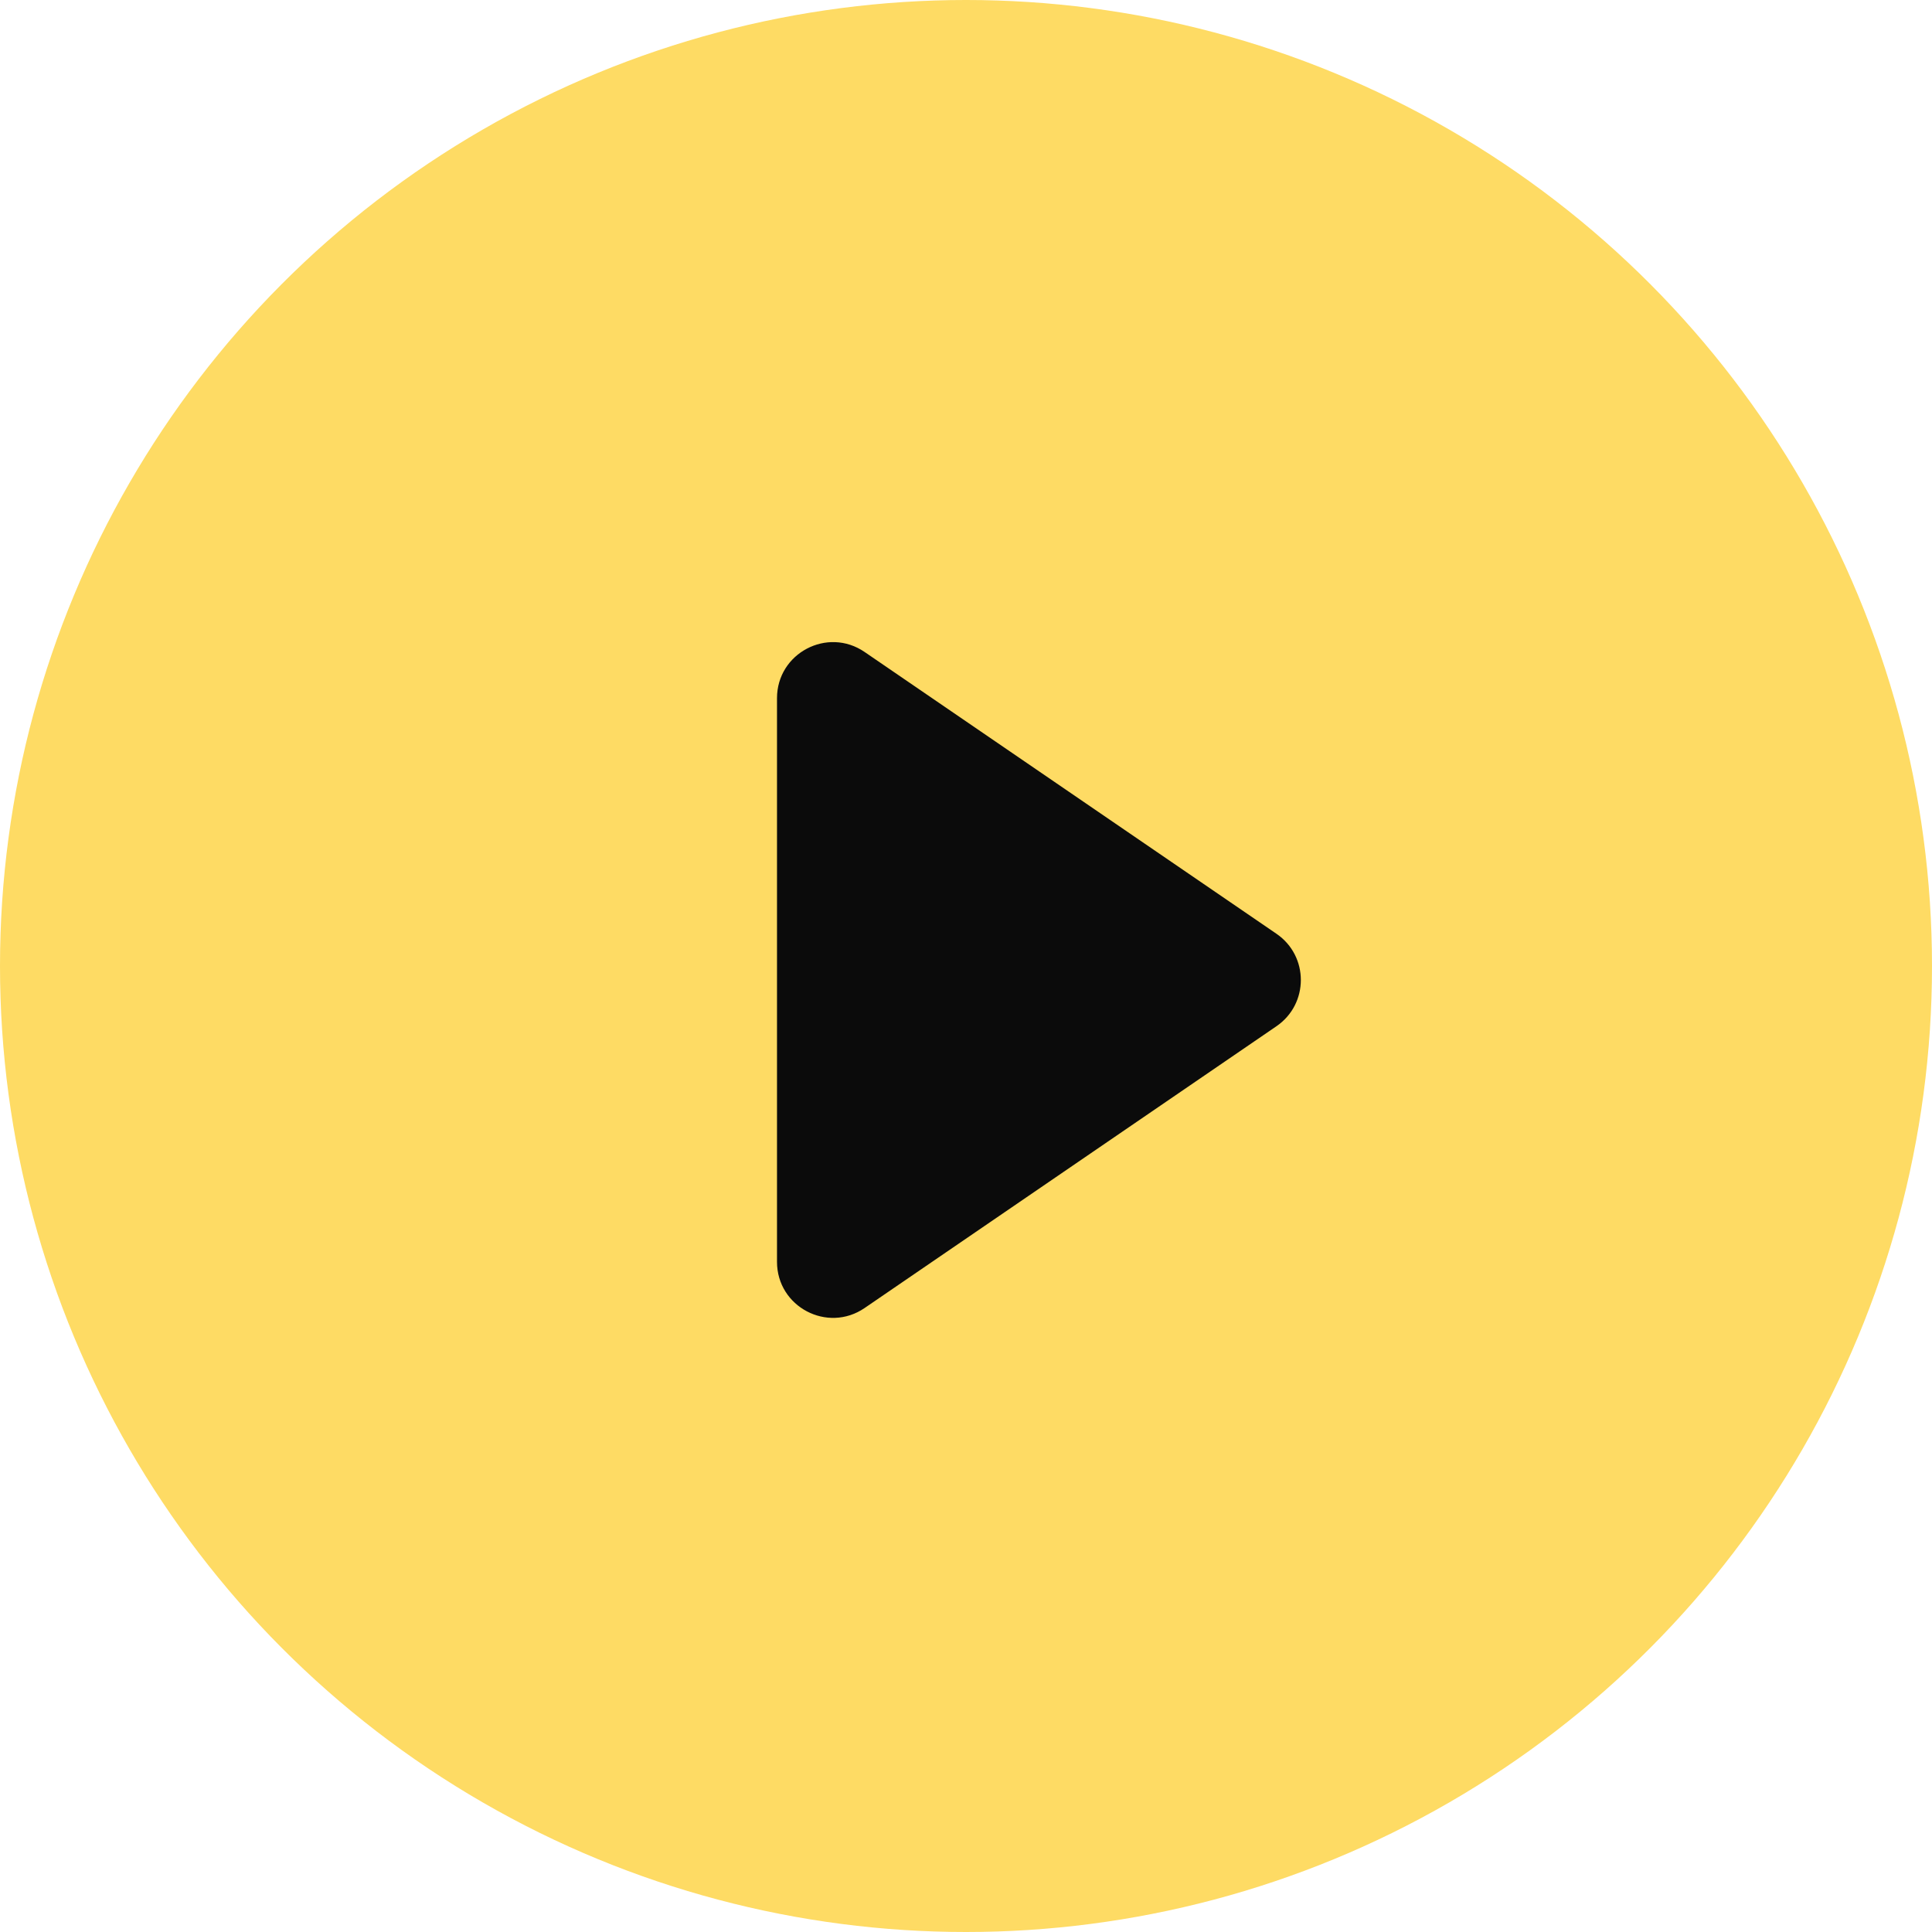
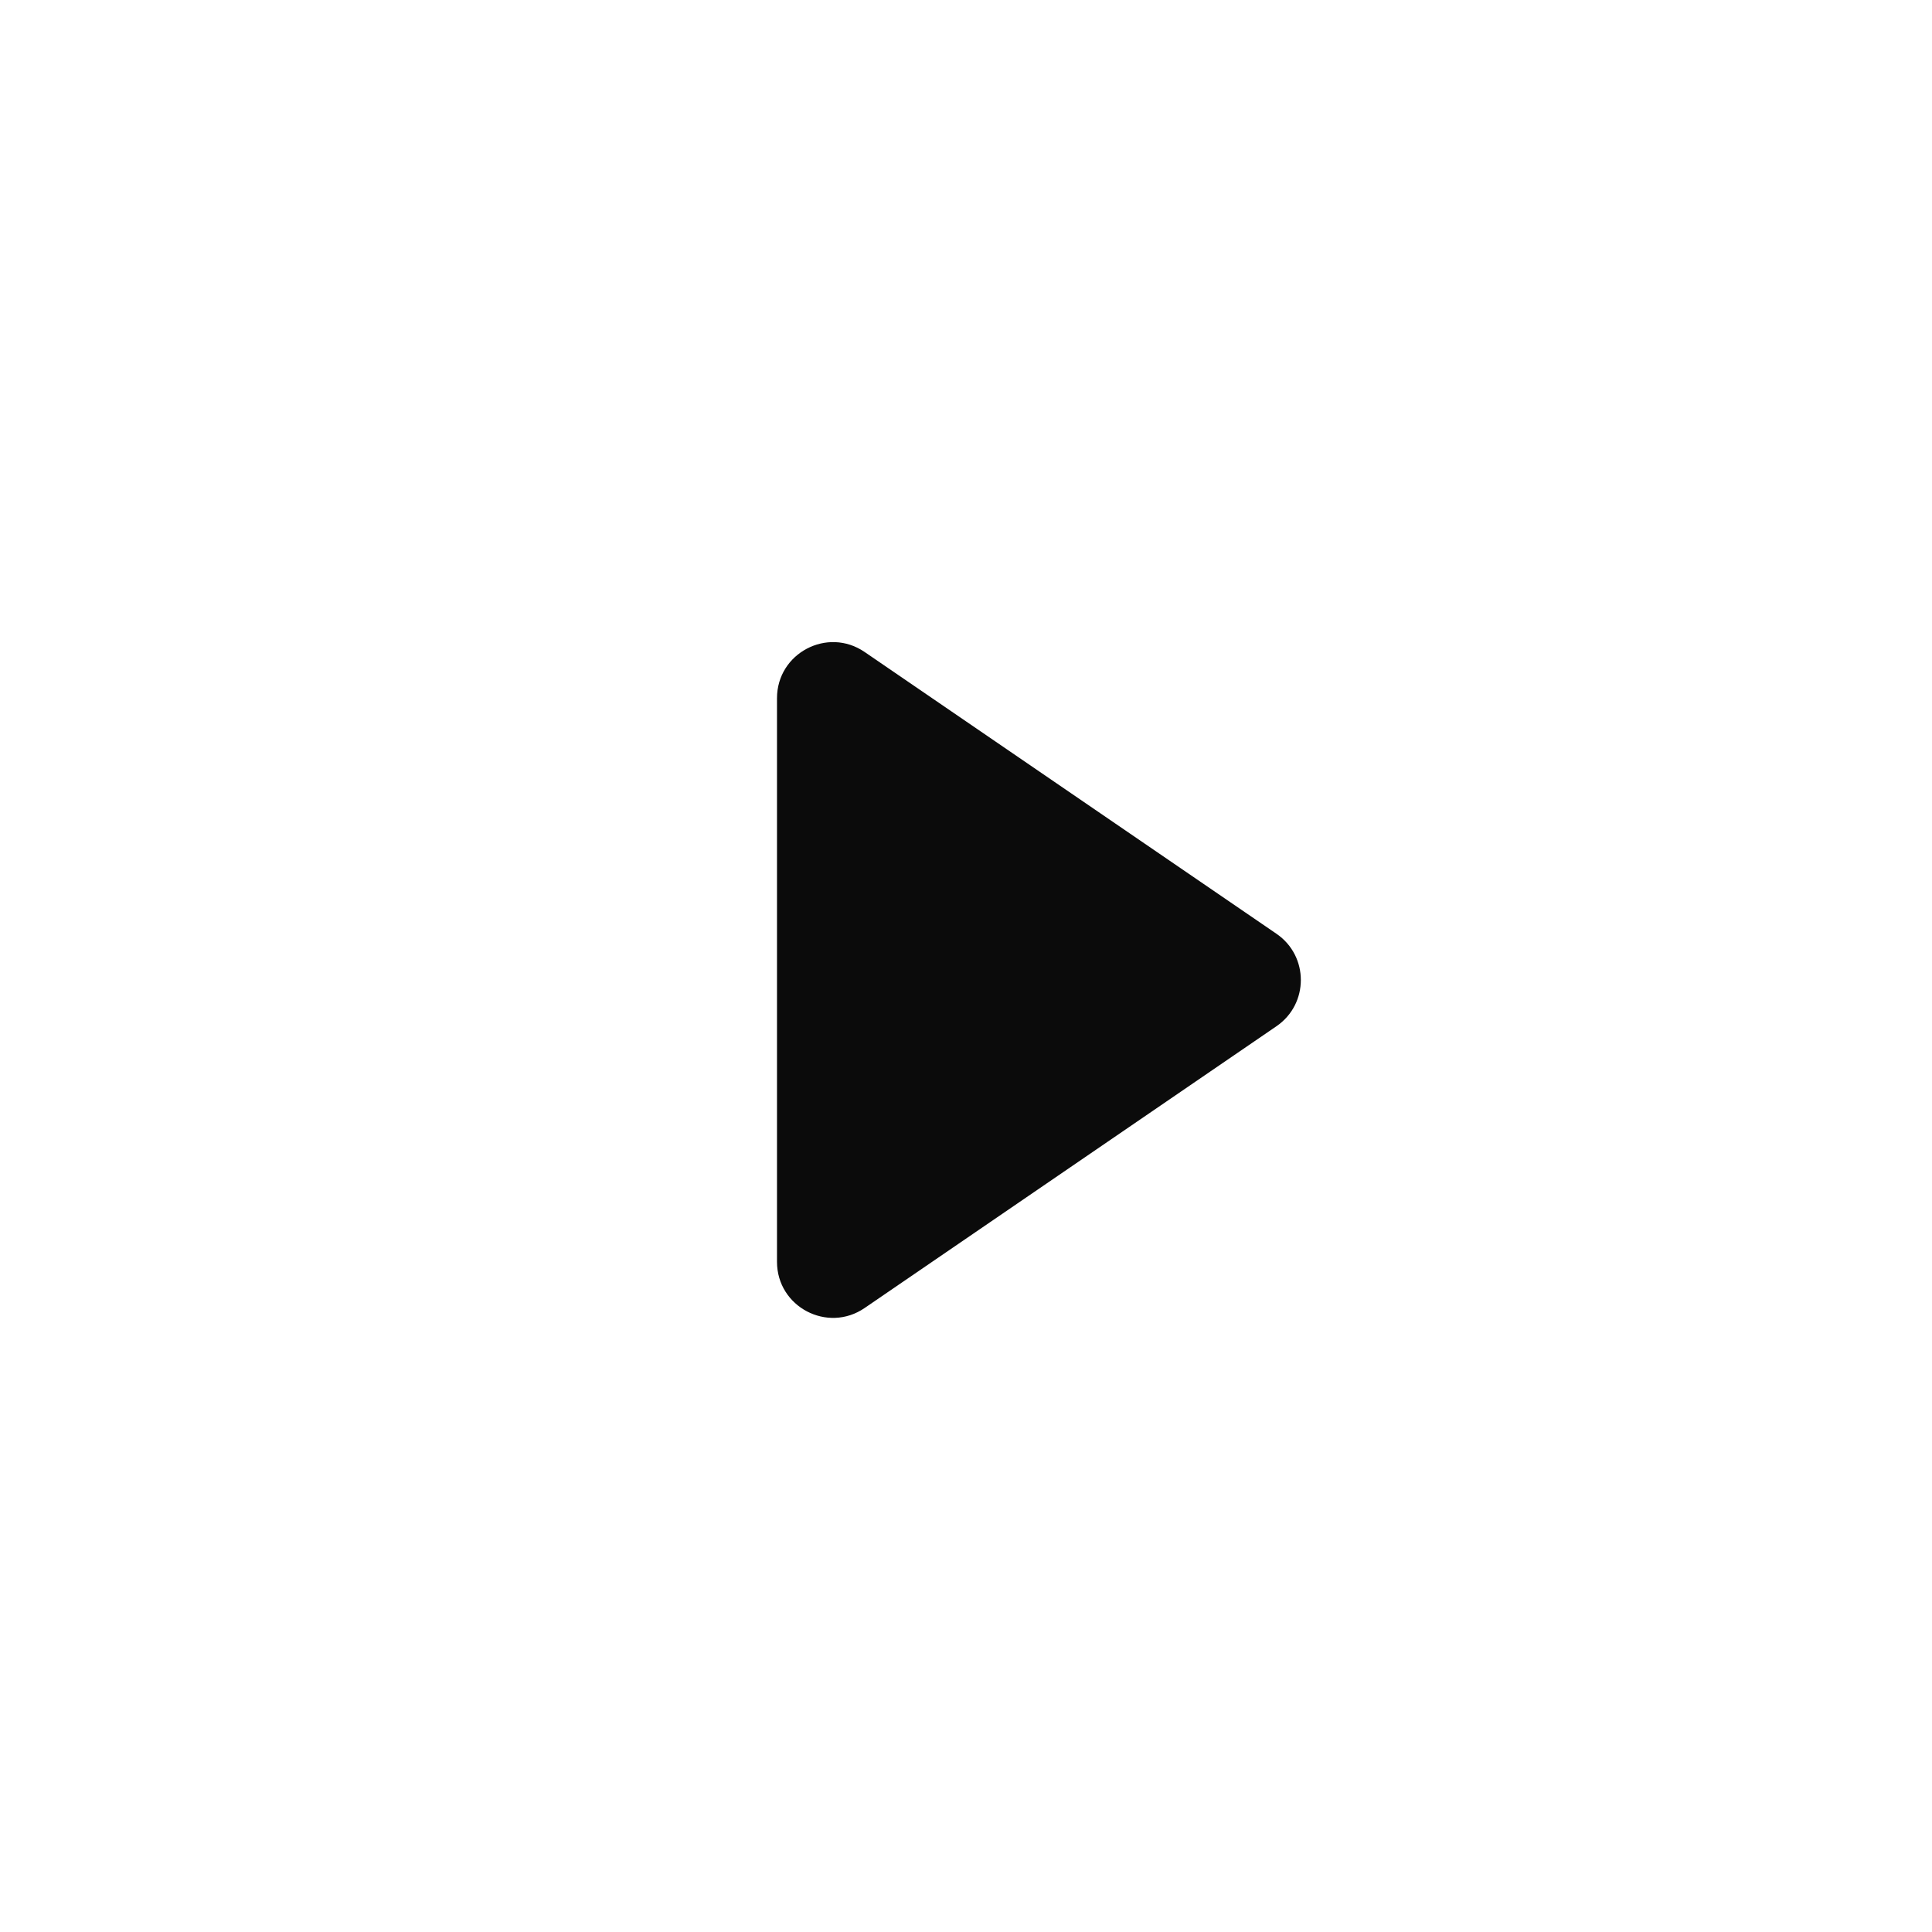
<svg xmlns="http://www.w3.org/2000/svg" width="69" height="69" viewBox="0 0 69 69" fill="none">
-   <circle cx="34.5" cy="34.5" r="34.5" fill="#FEDB64" />
-   <path d="M45.588 33.349C46.749 34.144 46.749 35.856 45.588 36.651L30.879 46.715C29.552 47.623 27.75 46.673 27.75 45.065L27.75 24.936C27.75 23.327 29.552 22.377 30.879 23.285L45.588 33.349Z" fill="#0B0B0B" />
+   <path d="M45.588 33.349C46.749 34.144 46.749 35.856 45.588 36.651L30.879 46.715C29.552 47.623 27.75 46.673 27.75 45.065L27.75 24.936C27.75 23.327 29.552 22.377 30.879 23.285L45.588 33.349" fill="#0B0B0B" />
</svg>